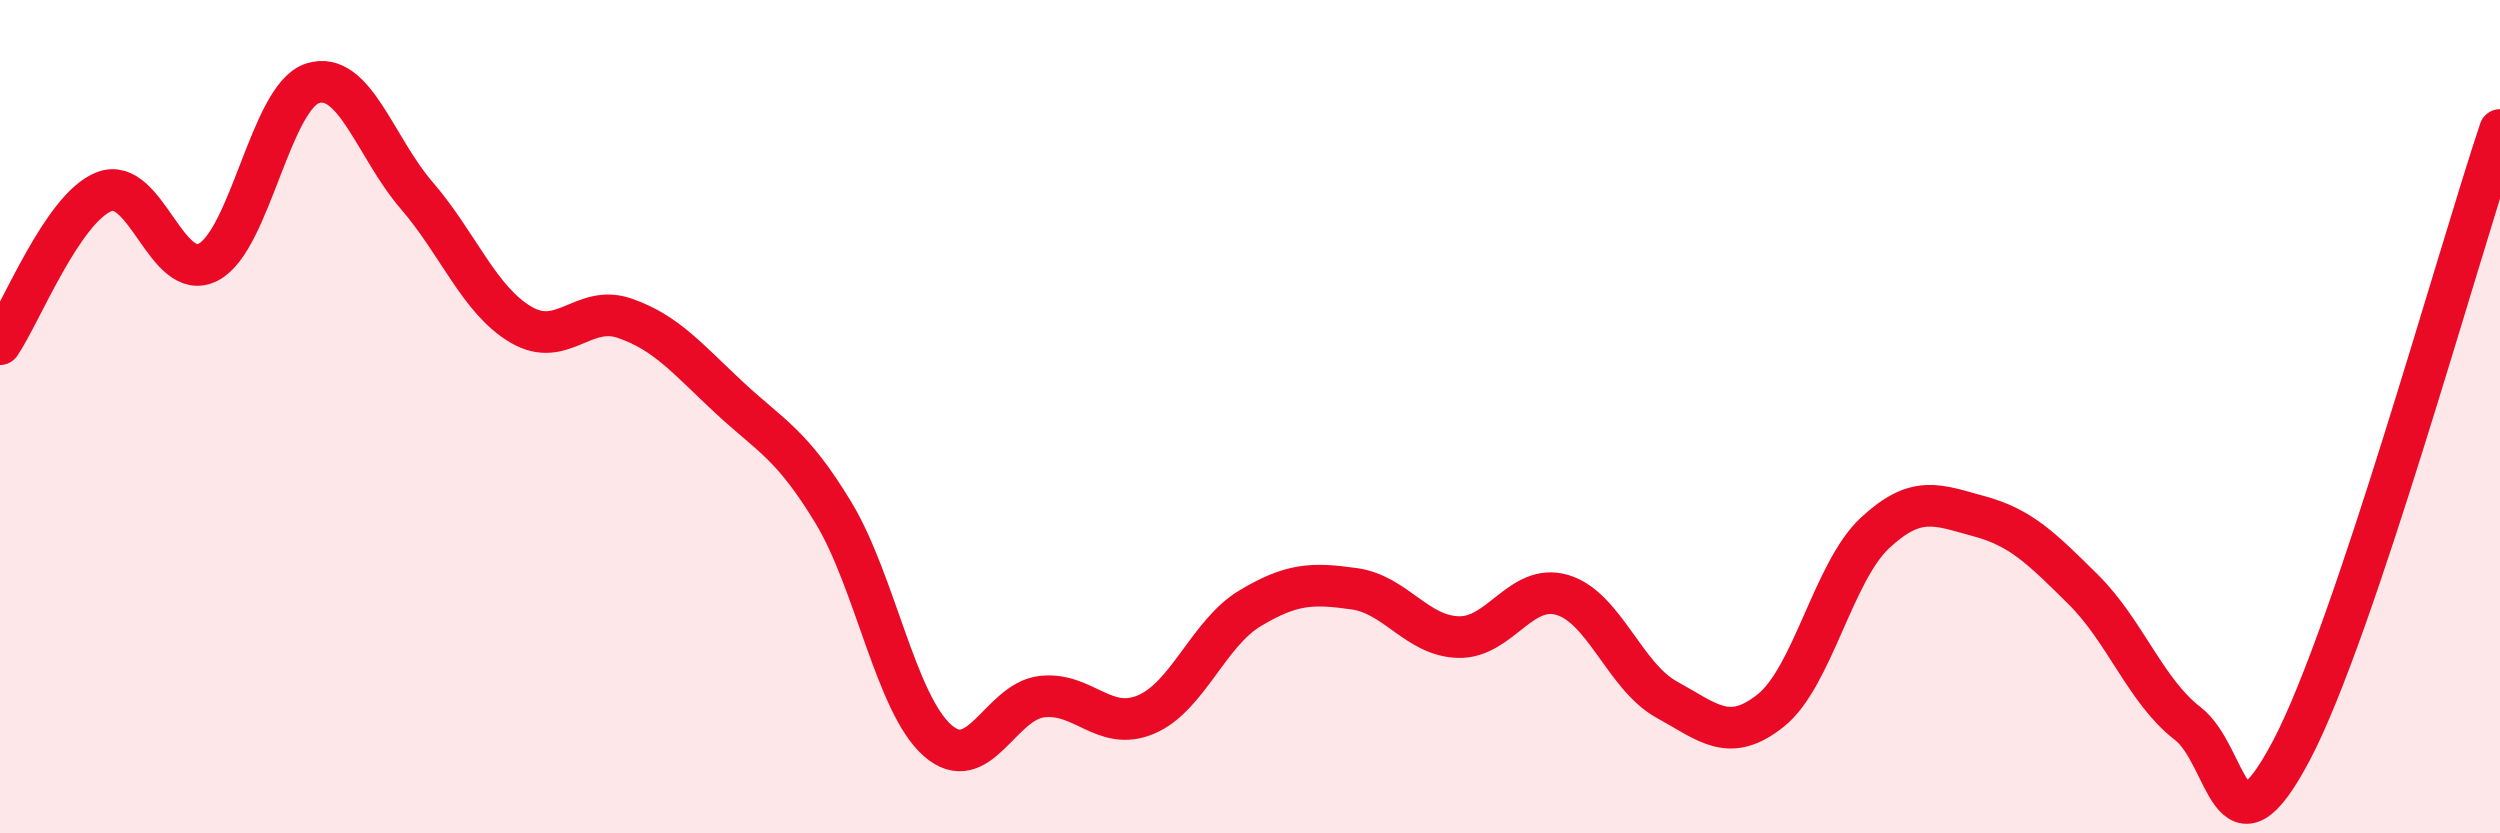
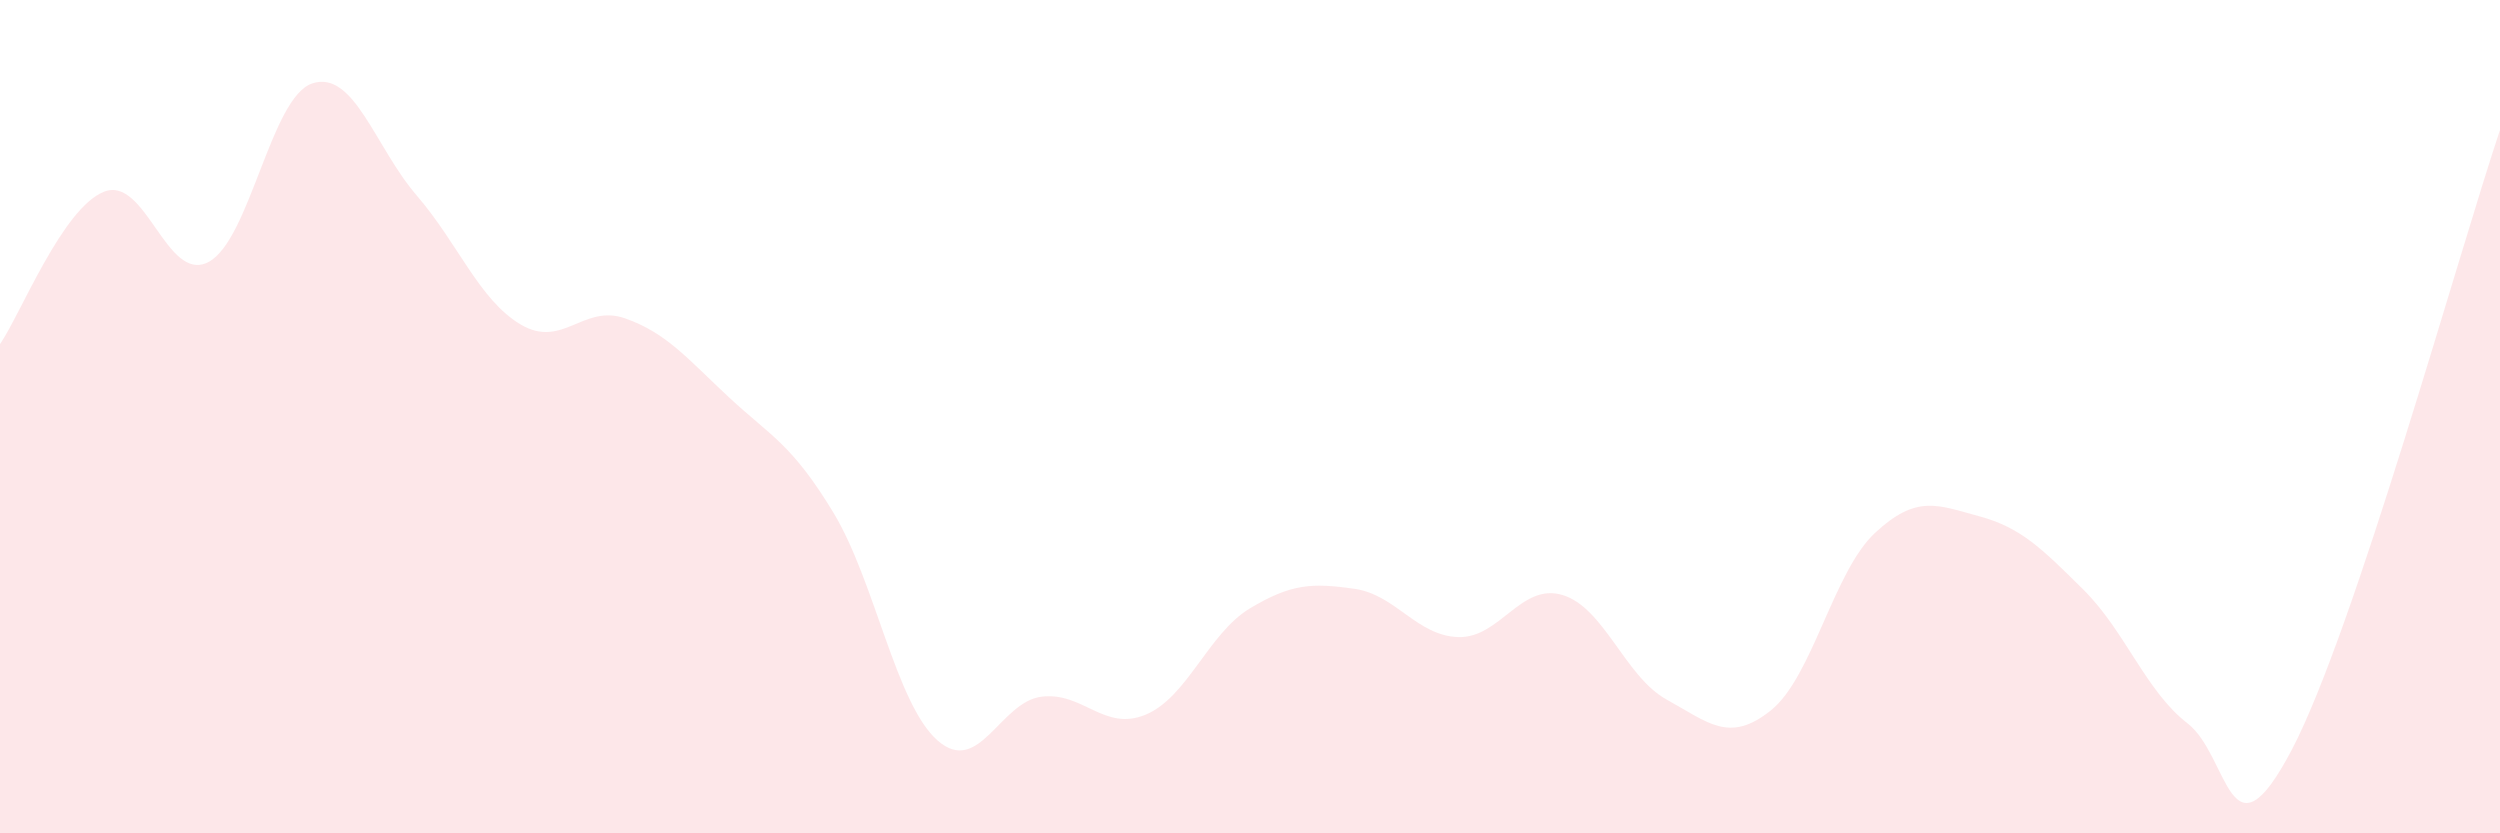
<svg xmlns="http://www.w3.org/2000/svg" width="60" height="20" viewBox="0 0 60 20">
  <path d="M 0,8.26 C 0.5,7.53 1.5,4.99 2.5,4.6 C 3.5,4.21 4,6.81 5,6.29 C 6,5.77 6.5,2.32 7.5,2 C 8.5,1.68 9,3.53 10,4.69 C 11,5.85 11.5,7.2 12.5,7.79 C 13.5,8.38 14,7.29 15,7.64 C 16,7.99 16.5,8.61 17.5,9.54 C 18.5,10.47 19,10.65 20,12.3 C 21,13.95 21.5,16.89 22.5,17.77 C 23.5,18.65 24,16.84 25,16.72 C 26,16.6 26.5,17.57 27.5,17.15 C 28.5,16.73 29,15.2 30,14.6 C 31,14 31.5,13.99 32.5,14.13 C 33.5,14.27 34,15.26 35,15.29 C 36,15.32 36.5,13.98 37.5,14.28 C 38.5,14.58 39,16.24 40,16.79 C 41,17.34 41.5,17.85 42.5,17.05 C 43.5,16.25 44,13.72 45,12.79 C 46,11.86 46.5,12.12 47.5,12.39 C 48.5,12.66 49,13.16 50,14.15 C 51,15.14 51.5,16.59 52.5,17.36 C 53.5,18.13 53.5,20.85 55,18 C 56.5,15.15 59,6.1 60,3.12L60 20L0 20Z" fill="#EB0A25" opacity="0.1" stroke-linecap="round" stroke-linejoin="round" />
-   <path d="M 0,8.26 C 0.5,7.53 1.5,4.99 2.5,4.6 C 3.5,4.21 4,6.81 5,6.29 C 6,5.77 6.5,2.32 7.5,2 C 8.5,1.68 9,3.53 10,4.69 C 11,5.85 11.5,7.2 12.5,7.79 C 13.5,8.38 14,7.29 15,7.64 C 16,7.99 16.5,8.61 17.5,9.54 C 18.5,10.47 19,10.65 20,12.3 C 21,13.95 21.5,16.89 22.5,17.77 C 23.5,18.65 24,16.84 25,16.72 C 26,16.6 26.5,17.57 27.5,17.15 C 28.5,16.73 29,15.2 30,14.6 C 31,14 31.5,13.99 32.5,14.13 C 33.5,14.27 34,15.26 35,15.29 C 36,15.32 36.5,13.98 37.5,14.28 C 38.5,14.58 39,16.24 40,16.79 C 41,17.34 41.5,17.85 42.5,17.05 C 43.5,16.25 44,13.72 45,12.79 C 46,11.86 46.5,12.12 47.5,12.39 C 48.5,12.66 49,13.16 50,14.15 C 51,15.14 51.5,16.59 52.5,17.36 C 53.5,18.13 53.5,20.85 55,18 C 56.5,15.15 59,6.1 60,3.12" stroke="#EB0A25" stroke-width="1" fill="none" stroke-linecap="round" stroke-linejoin="round" />
</svg>